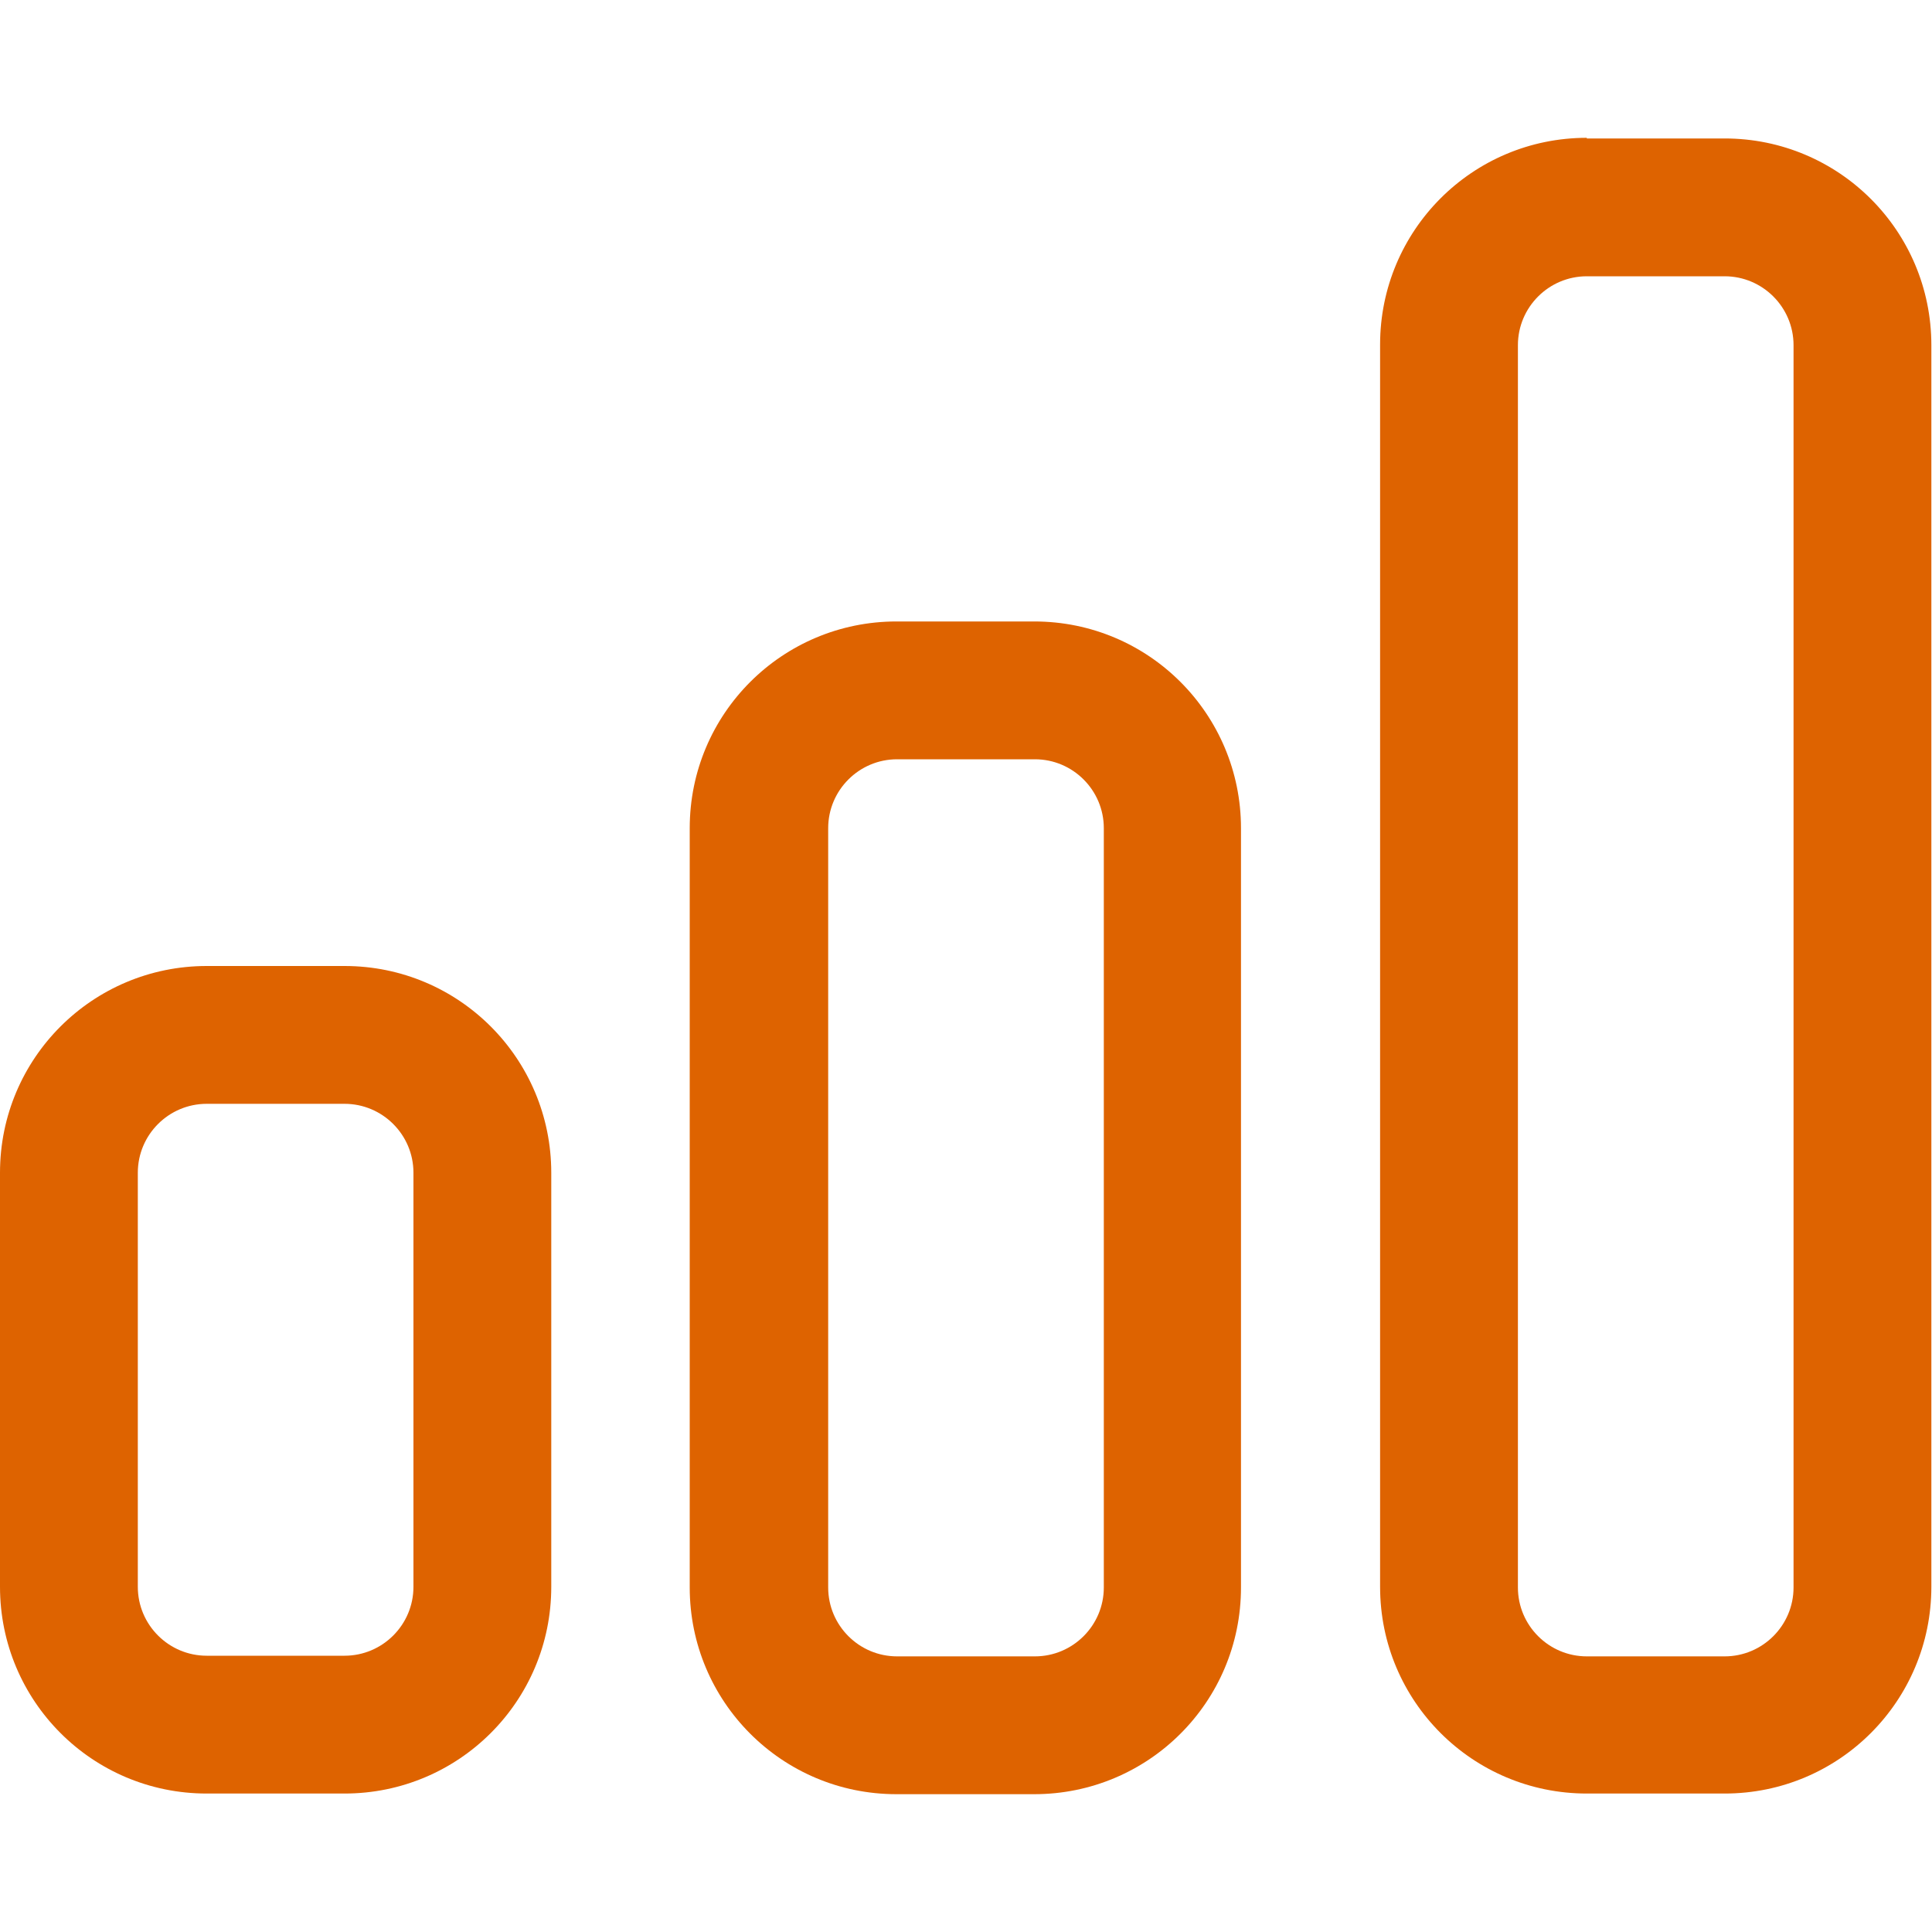
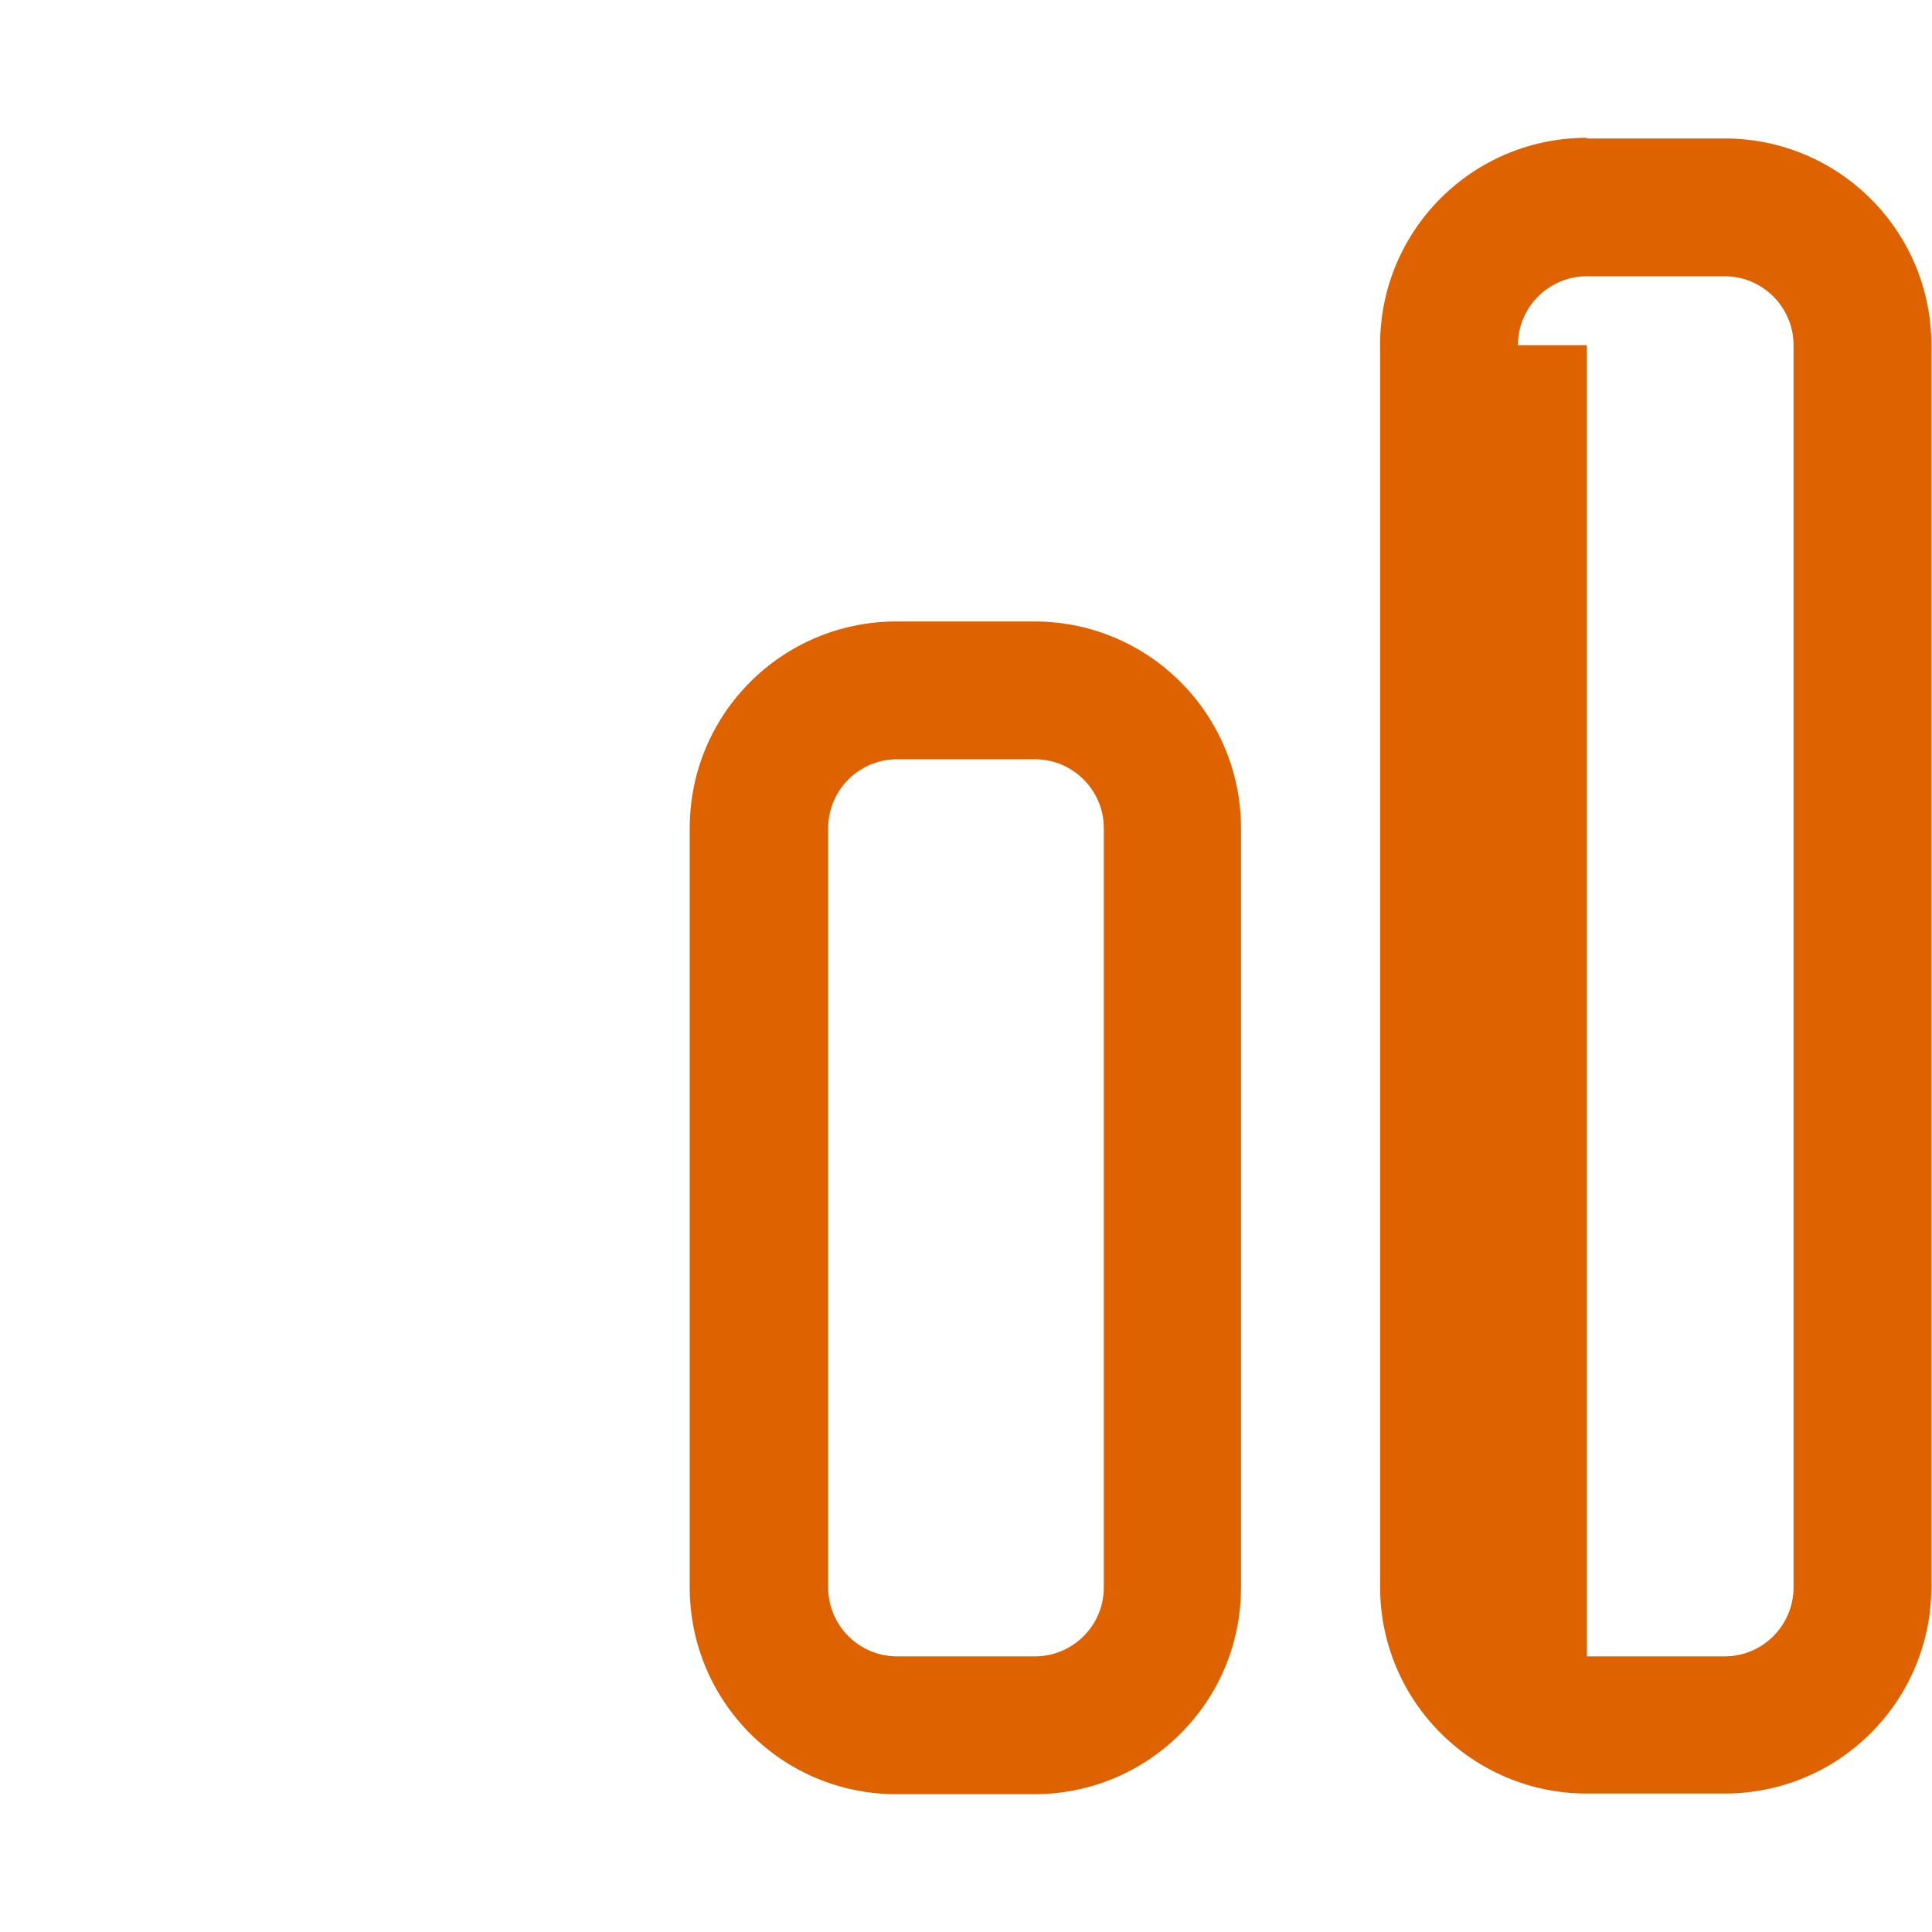
<svg xmlns="http://www.w3.org/2000/svg" id="_圖層_1" data-name="圖層 1" viewBox="0 0 30 30">
  <defs>
    <style>
      .cls-1 {
        fill: #de6300;
        fill-rule: evenodd;
      }
    </style>
  </defs>
-   <path class="cls-1" d="M24.64,2.14c-1.78,0-3.21,1.44-3.21,3.21v19.29c0,1.78,1.44,3.21,3.21,3.21h2.14c1.78,0,3.21-1.44,3.21-3.21V5.36c0-1.78-1.44-3.21-3.21-3.21h-2.14ZM23.57,5.36c0-.59.48-1.07,1.07-1.07h2.14c.59,0,1.07.48,1.07,1.07v19.29c0,.59-.48,1.07-1.07,1.07h-2.14c-.59,0-1.07-.48-1.07-1.07V5.36Z" />
+   <path class="cls-1" d="M24.64,2.14c-1.78,0-3.21,1.44-3.21,3.21v19.29c0,1.78,1.44,3.21,3.21,3.21h2.14c1.78,0,3.21-1.44,3.21-3.21V5.36c0-1.78-1.44-3.21-3.21-3.21h-2.14ZM23.57,5.36c0-.59.48-1.07,1.07-1.07h2.14c.59,0,1.07.48,1.07,1.07v19.29c0,.59-.48,1.07-1.07,1.07h-2.14V5.36Z" />
  <path class="cls-1" d="M10.71,12.86c0-1.78,1.44-3.21,3.21-3.21h2.14c1.78,0,3.21,1.44,3.21,3.21v11.79c0,1.78-1.44,3.21-3.21,3.21h-2.14c-1.78,0-3.21-1.44-3.21-3.21v-11.79ZM13.93,11.79c-.59,0-1.07.48-1.07,1.07v11.79c0,.59.48,1.07,1.07,1.07h2.14c.59,0,1.07-.48,1.07-1.07v-11.79c0-.59-.48-1.07-1.07-1.07h-2.14Z" />
-   <path class="cls-1" d="M0,18.21c0-1.78,1.44-3.21,3.21-3.21h2.14c1.78,0,3.21,1.44,3.21,3.21v6.43c0,1.78-1.44,3.21-3.21,3.21h-2.14c-1.78,0-3.21-1.44-3.21-3.21v-6.43ZM3.21,17.14c-.59,0-1.07.48-1.07,1.07v6.43c0,.59.48,1.07,1.07,1.07h2.14c.59,0,1.07-.48,1.07-1.07v-6.43c0-.59-.48-1.07-1.07-1.07h-2.14Z" />
</svg>